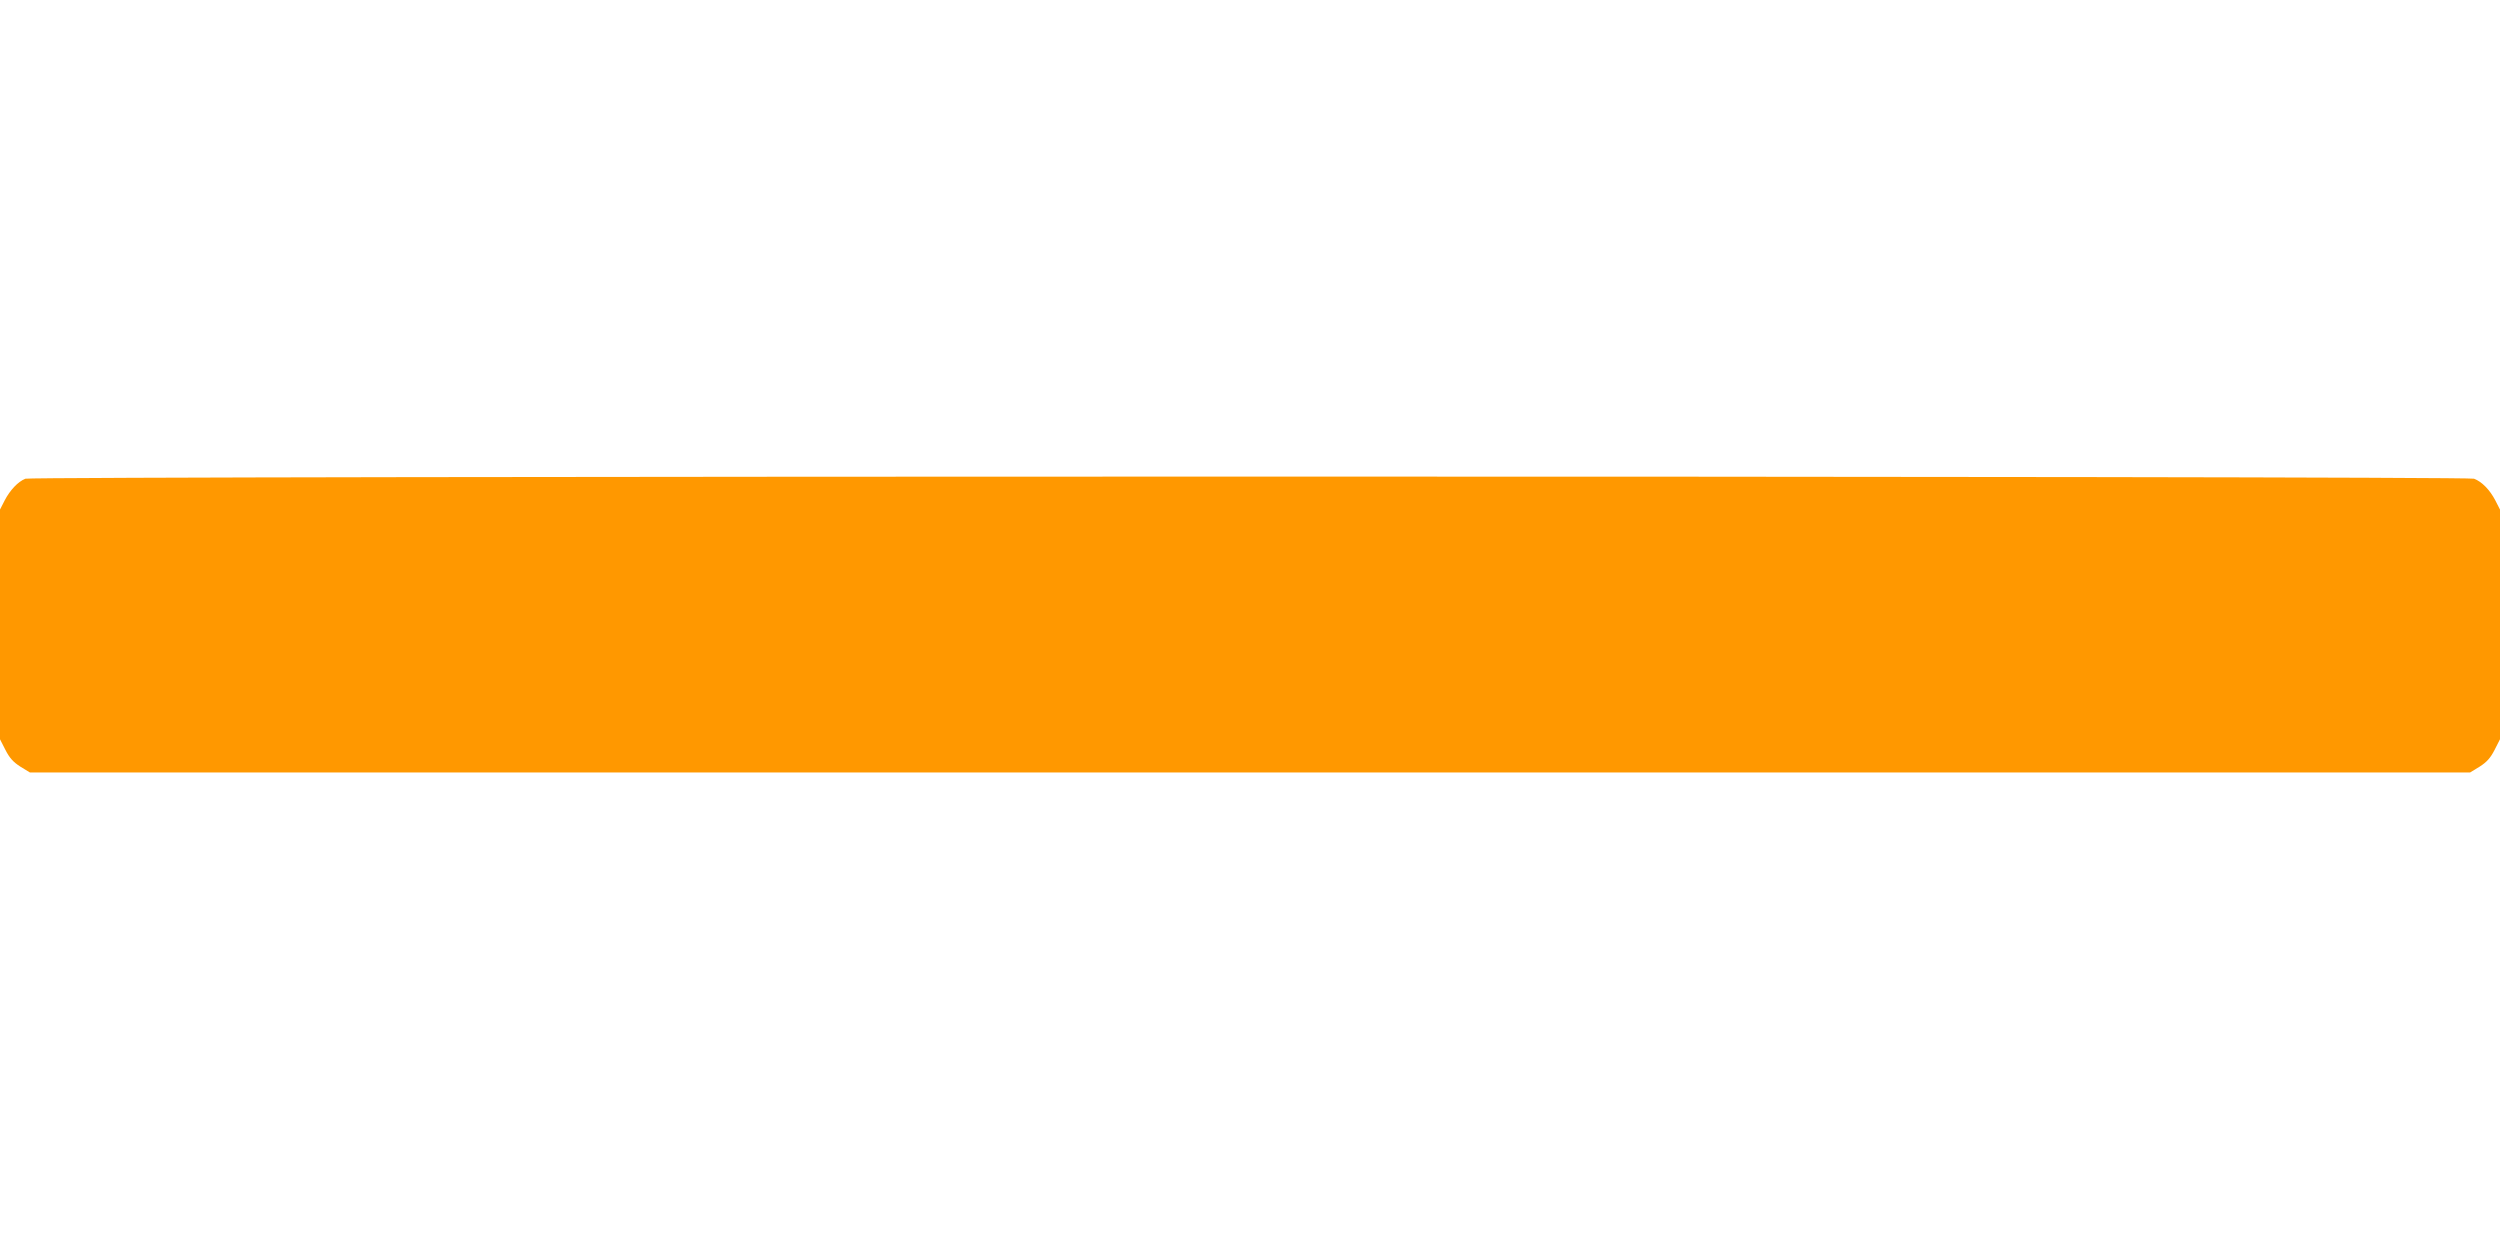
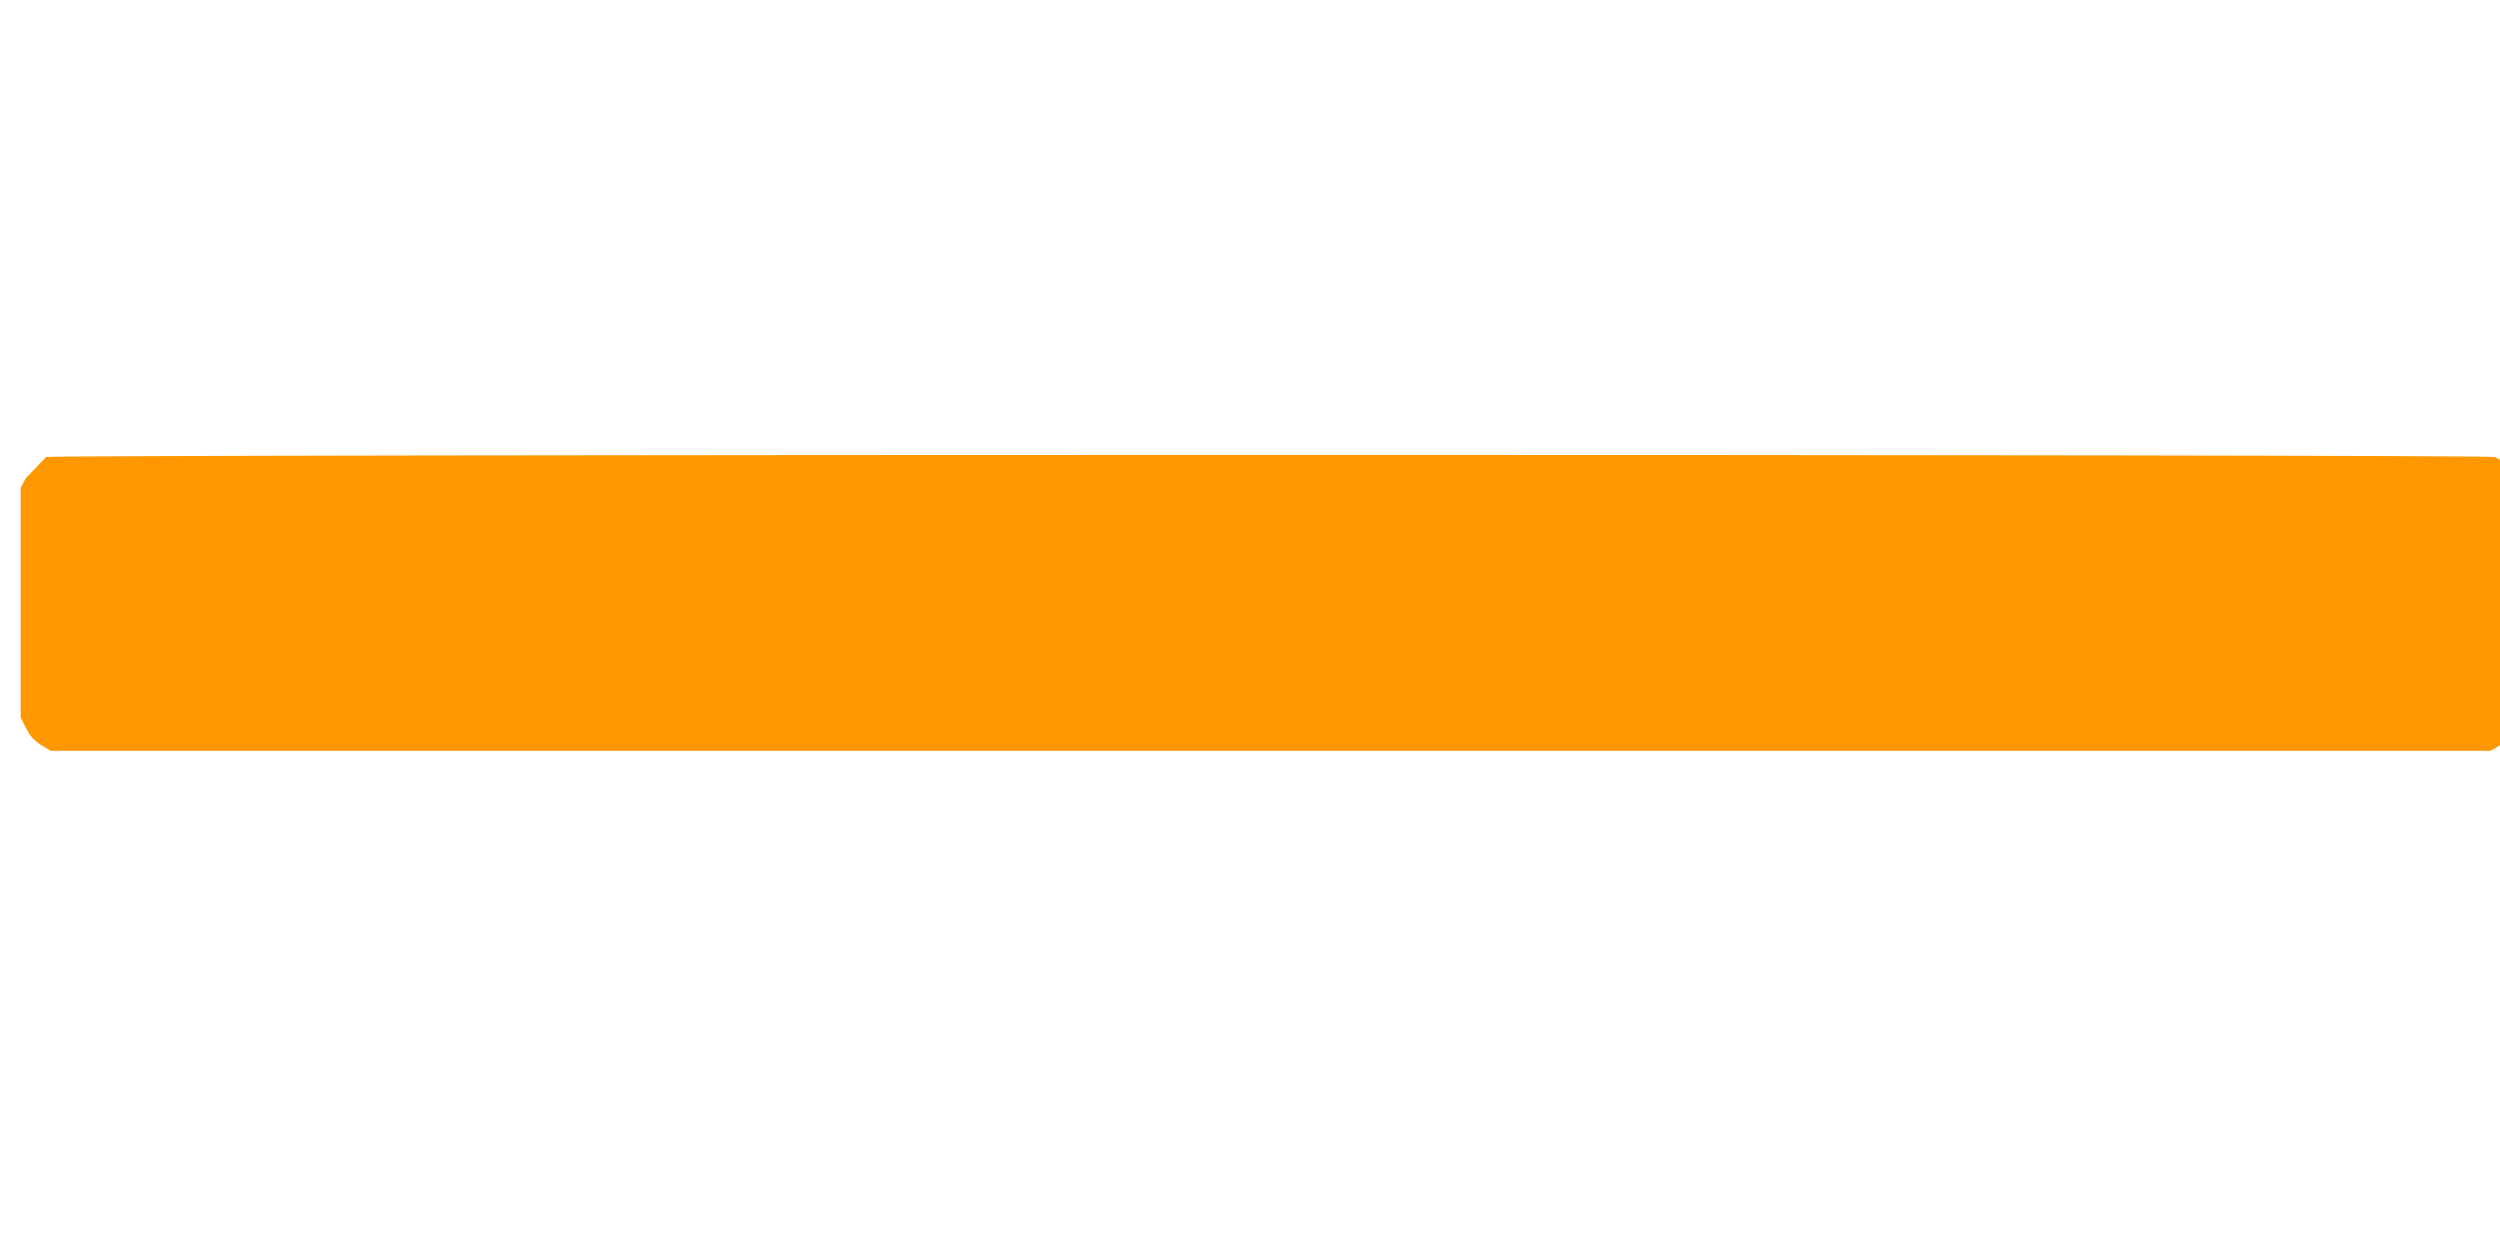
<svg xmlns="http://www.w3.org/2000/svg" version="1.0" width="1280pt" height="640pt" viewBox="0 0 1280 640" preserveAspectRatio="xMidYMid meet">
  <g transform="translate(0,640) scale(0.1,-0.1)" fill="#ff9800" stroke="none">
-     <path d="M130 3949 c-38 -15 -79 -59 -106 -111 l-24 -47 0 -588 0 -588 28 -55 c21 -41 40 -62 76 -85 l49 -30 6247 0 6247 0 49 30 c36 23 55 44 76 85 l28 55 0 588 0 588 -24 47 c-28 54 -69 96 -109 111 -38 15 -12501 14 -12537 0z" />
+     <path d="M130 3949 l-24 -47 0 -588 0 -588 28 -55 c21 -41 40 -62 76 -85 l49 -30 6247 0 6247 0 49 30 c36 23 55 44 76 85 l28 55 0 588 0 588 -24 47 c-28 54 -69 96 -109 111 -38 15 -12501 14 -12537 0z" />
  </g>
</svg>